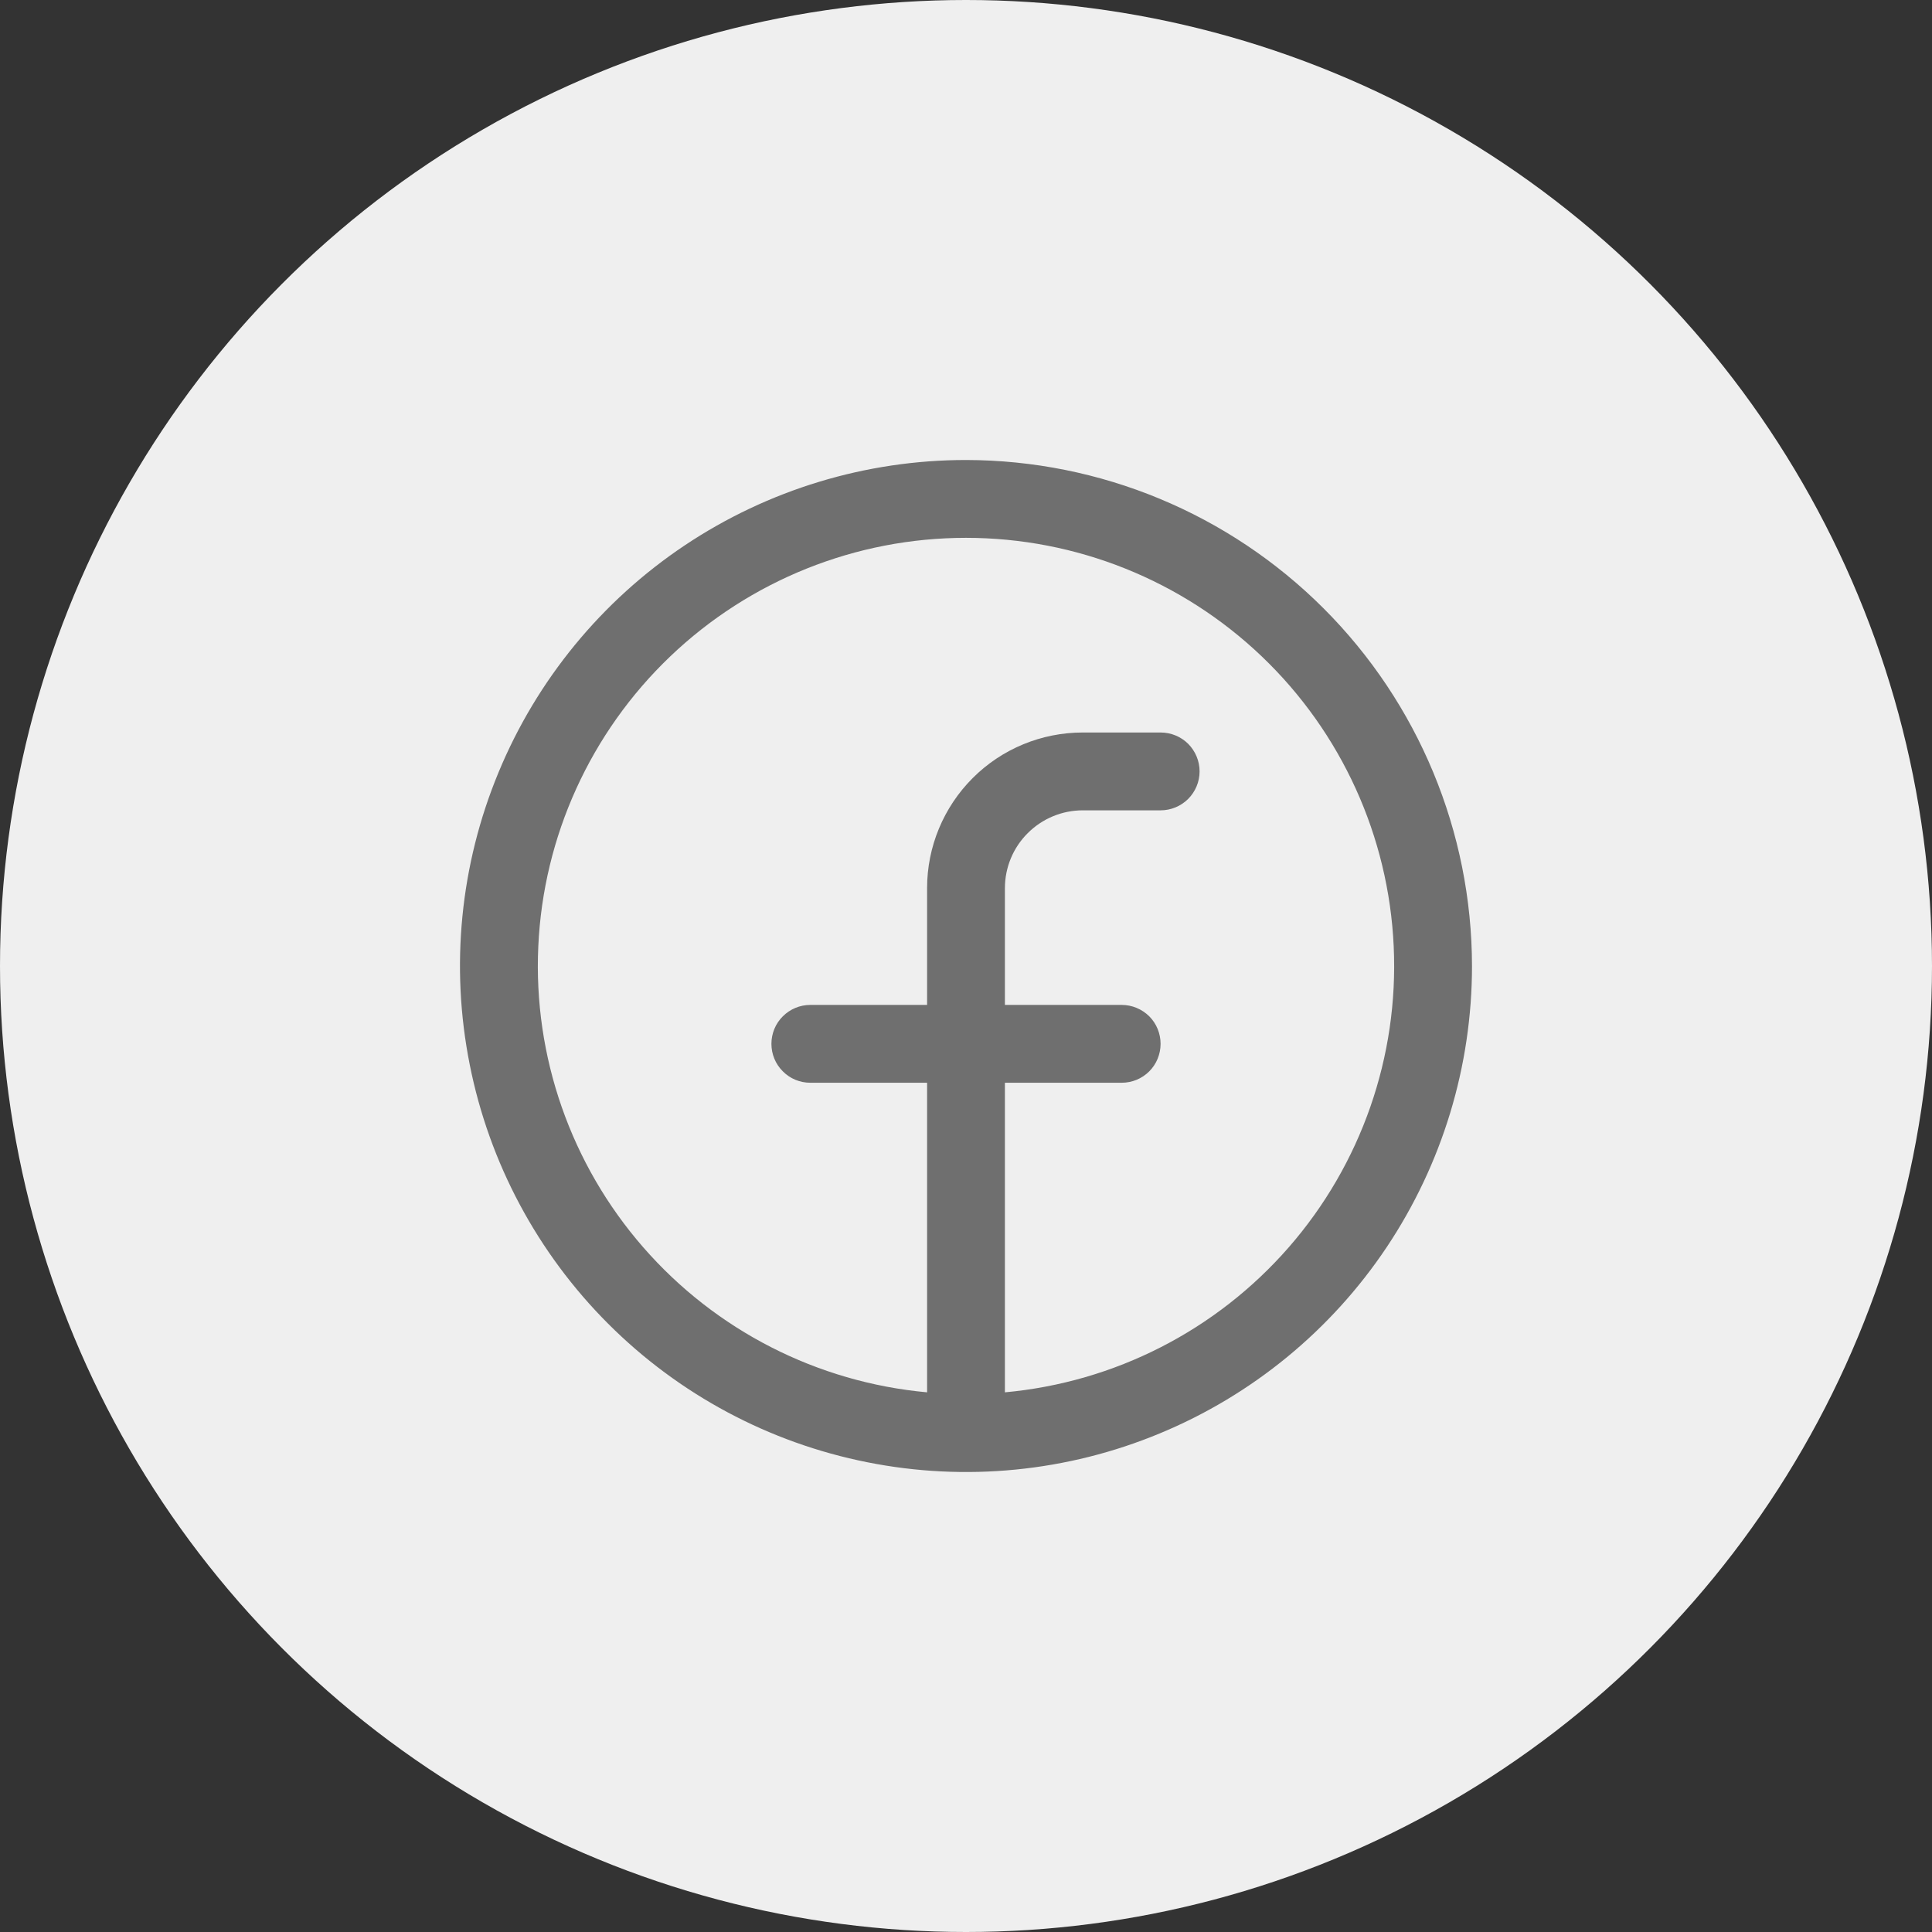
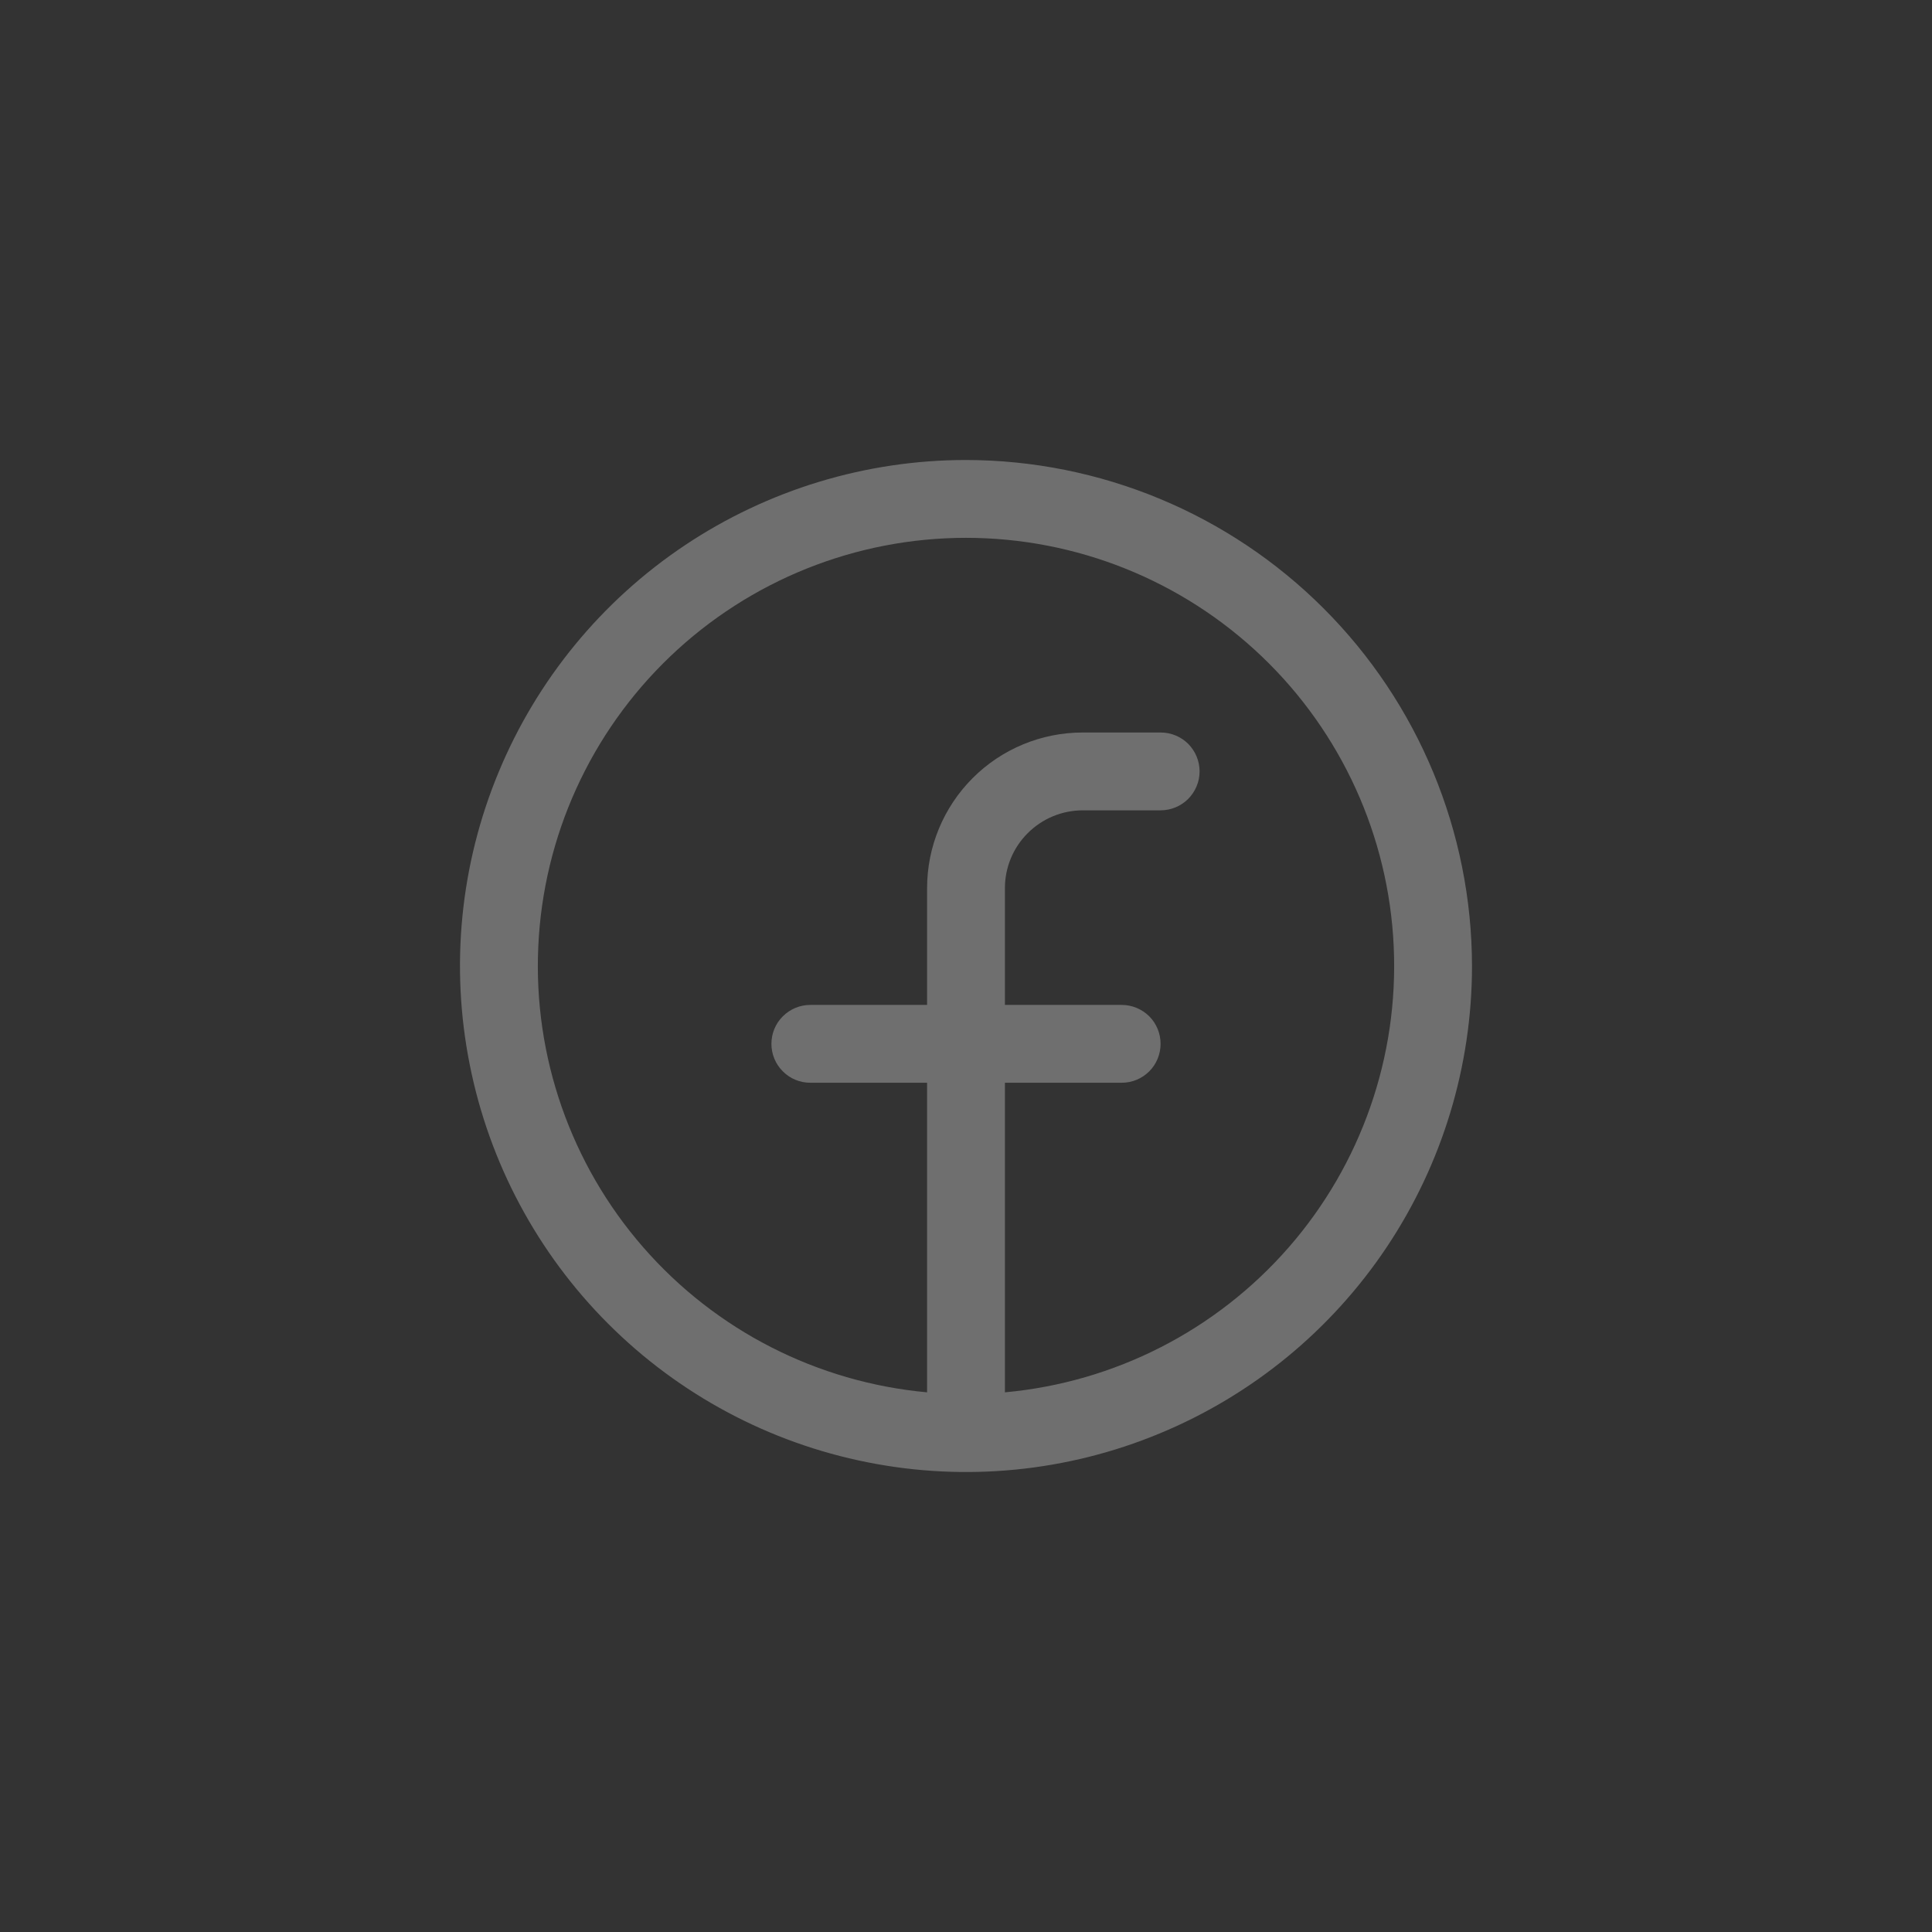
<svg xmlns="http://www.w3.org/2000/svg" width="21" height="21" viewBox="0 0 21 21" fill="none">
  <rect x="0" y="0" width="21" height="21" fill="#333333" stroke="none" />
-   <circle cx="10.5" cy="10.5" r="10.5" fill="#EFEFEF" />
  <path d="M10.5 5C9.412 5 8.349 5.323 7.444 5.927C6.54 6.531 5.835 7.39 5.419 8.395C5.002 9.4 4.893 10.506 5.106 11.573C5.318 12.64 5.842 13.62 6.611 14.389C7.38 15.158 8.36 15.682 9.427 15.894C10.494 16.107 11.6 15.998 12.605 15.581C13.61 15.165 14.469 14.46 15.073 13.556C15.677 12.651 16 11.588 16 10.5C15.998 9.042 15.418 7.644 14.387 6.613C13.356 5.582 11.958 5.002 10.5 5ZM10.923 15.134V11.769H12.192C12.305 11.769 12.412 11.725 12.492 11.645C12.571 11.566 12.615 11.458 12.615 11.346C12.615 11.234 12.571 11.126 12.492 11.047C12.412 10.968 12.305 10.923 12.192 10.923H10.923V9.654C10.923 9.429 11.012 9.214 11.171 9.056C11.33 8.897 11.545 8.808 11.769 8.808H12.615C12.728 8.808 12.835 8.763 12.915 8.684C12.994 8.604 13.039 8.497 13.039 8.385C13.039 8.272 12.994 8.165 12.915 8.085C12.835 8.006 12.728 7.962 12.615 7.962H11.769C11.32 7.962 10.89 8.14 10.573 8.457C10.255 8.775 10.077 9.205 10.077 9.654V10.923H8.808C8.695 10.923 8.588 10.968 8.509 11.047C8.429 11.126 8.385 11.234 8.385 11.346C8.385 11.458 8.429 11.566 8.509 11.645C8.588 11.725 8.695 11.769 8.808 11.769H10.077V15.134C8.884 15.025 7.779 14.461 6.992 13.558C6.205 12.656 5.796 11.484 5.851 10.288C5.905 9.092 6.419 7.962 7.285 7.135C8.151 6.308 9.302 5.846 10.5 5.846C11.698 5.846 12.849 6.308 13.715 7.135C14.581 7.962 15.095 9.092 15.149 10.288C15.204 11.484 14.795 12.656 14.008 13.558C13.22 14.461 12.116 15.025 10.923 15.134Z" fill="#6F6F6F" />
</svg>